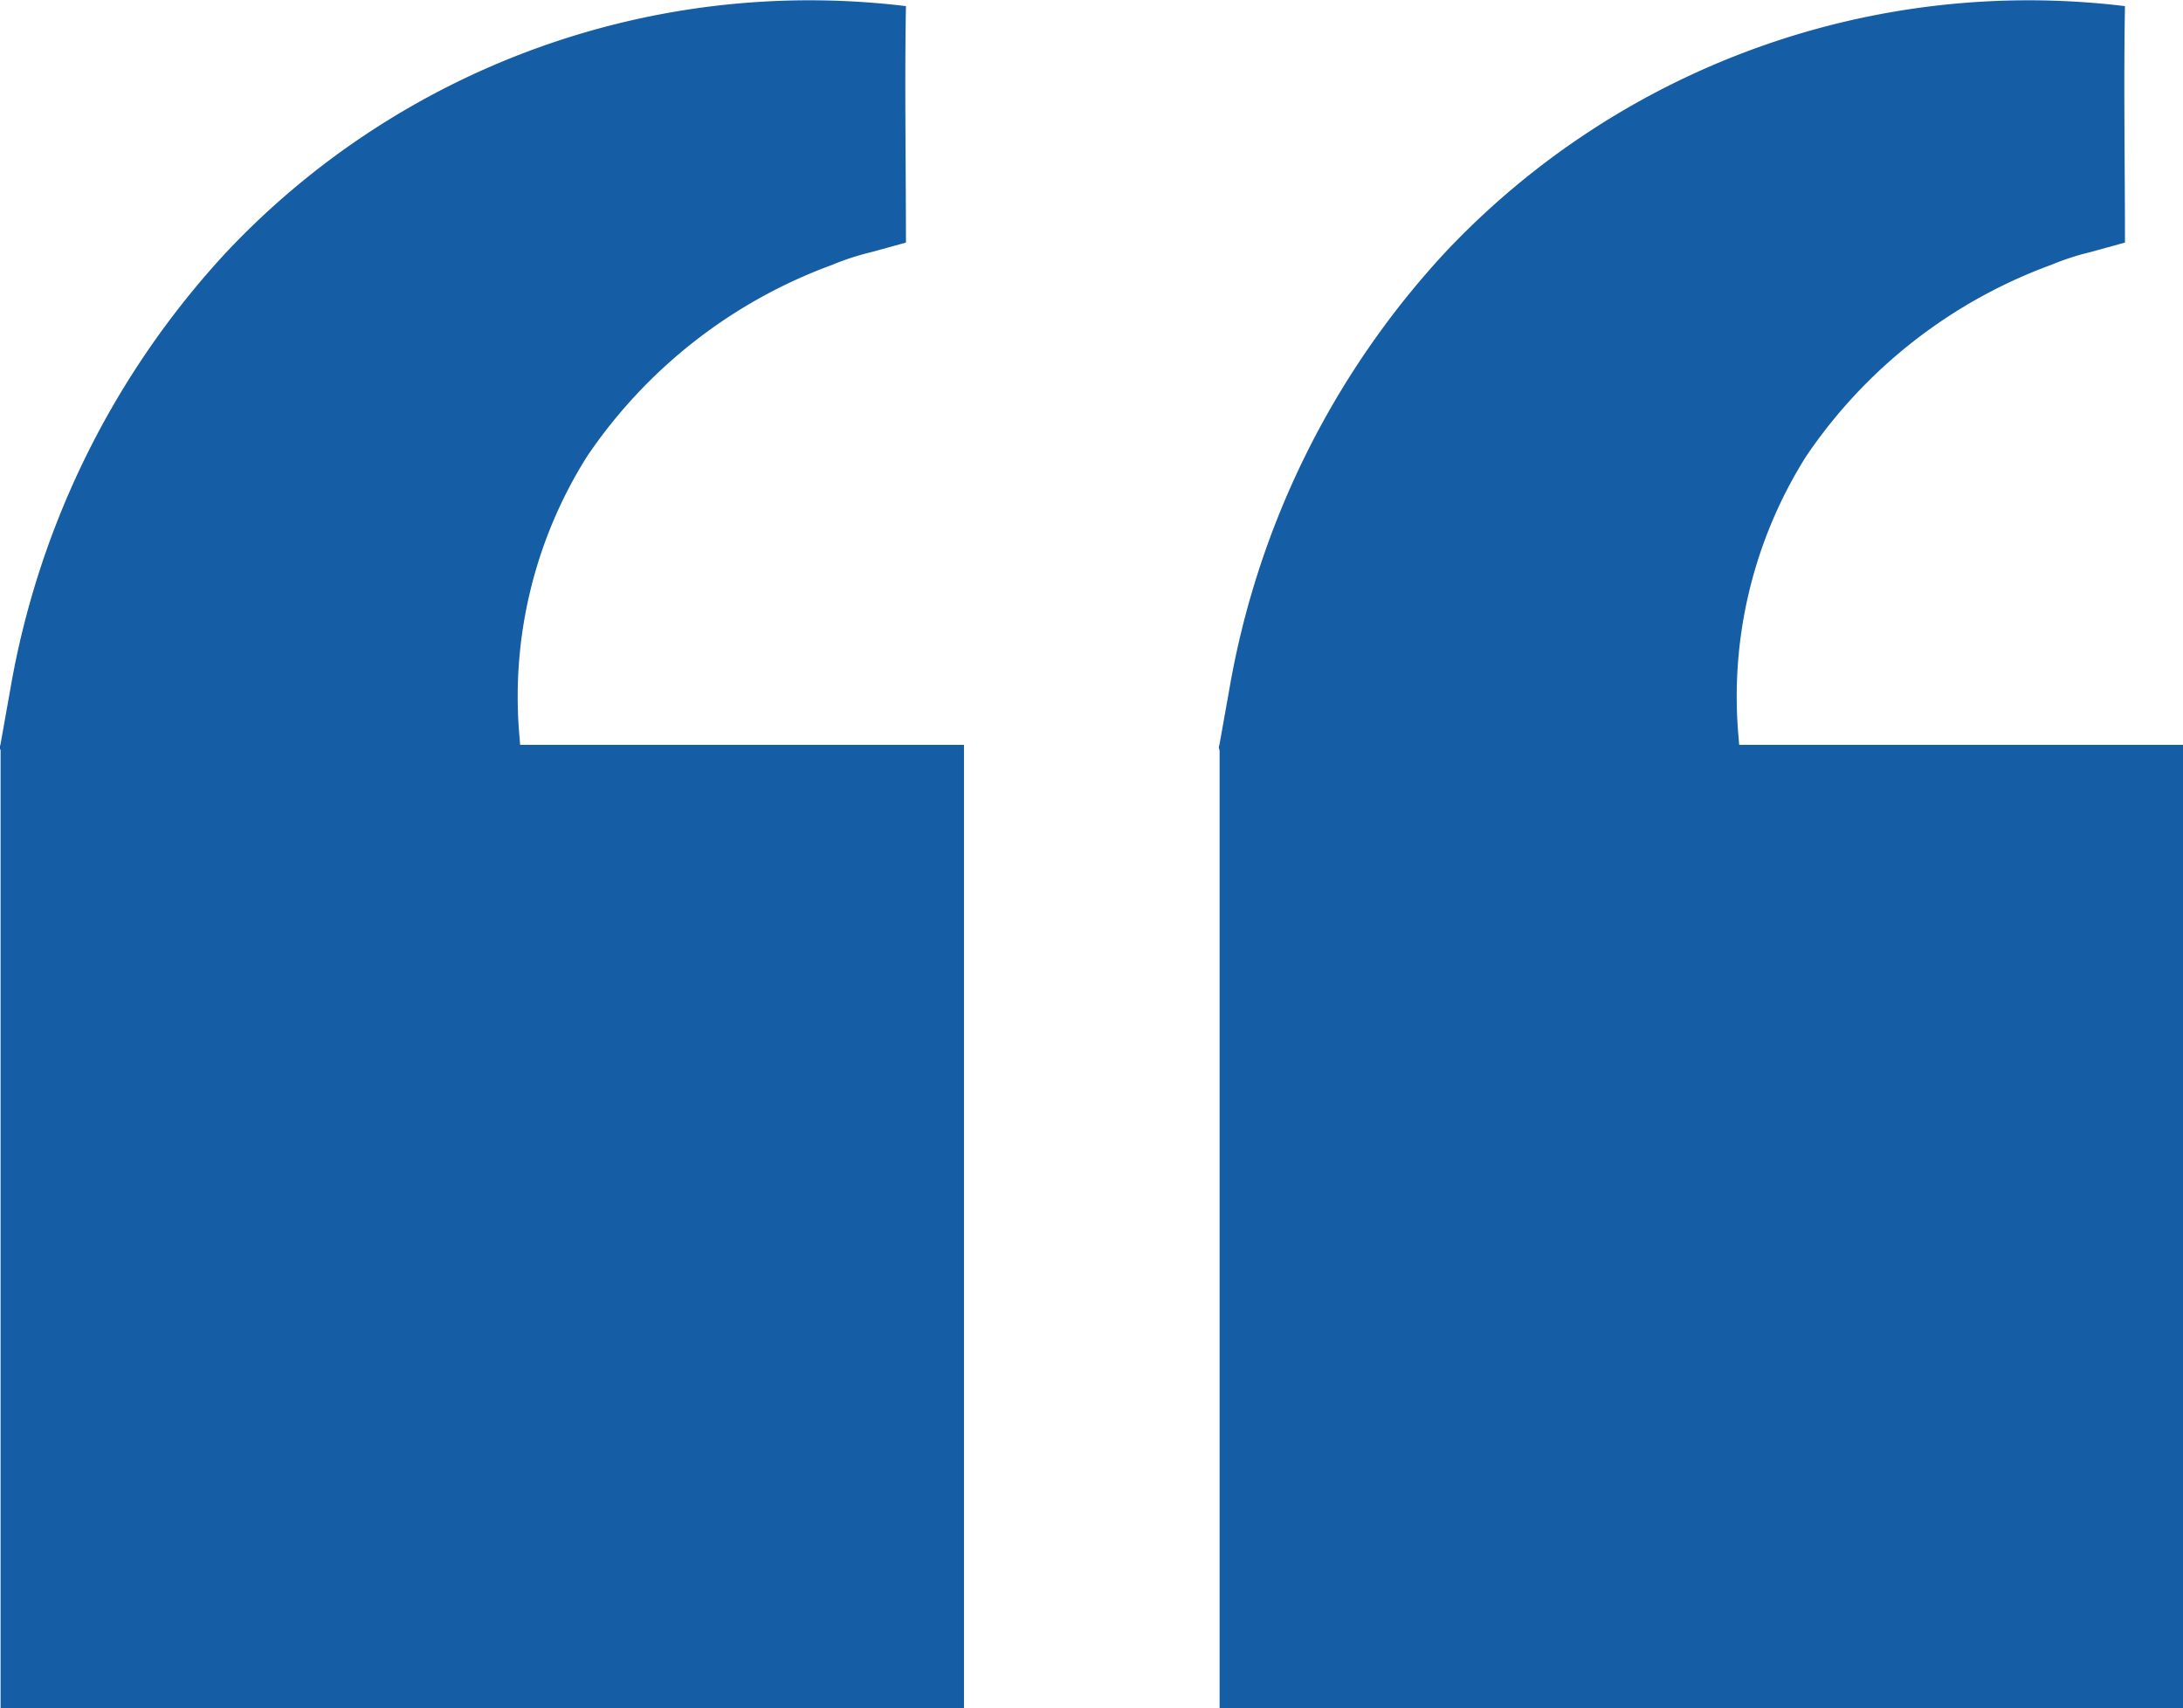
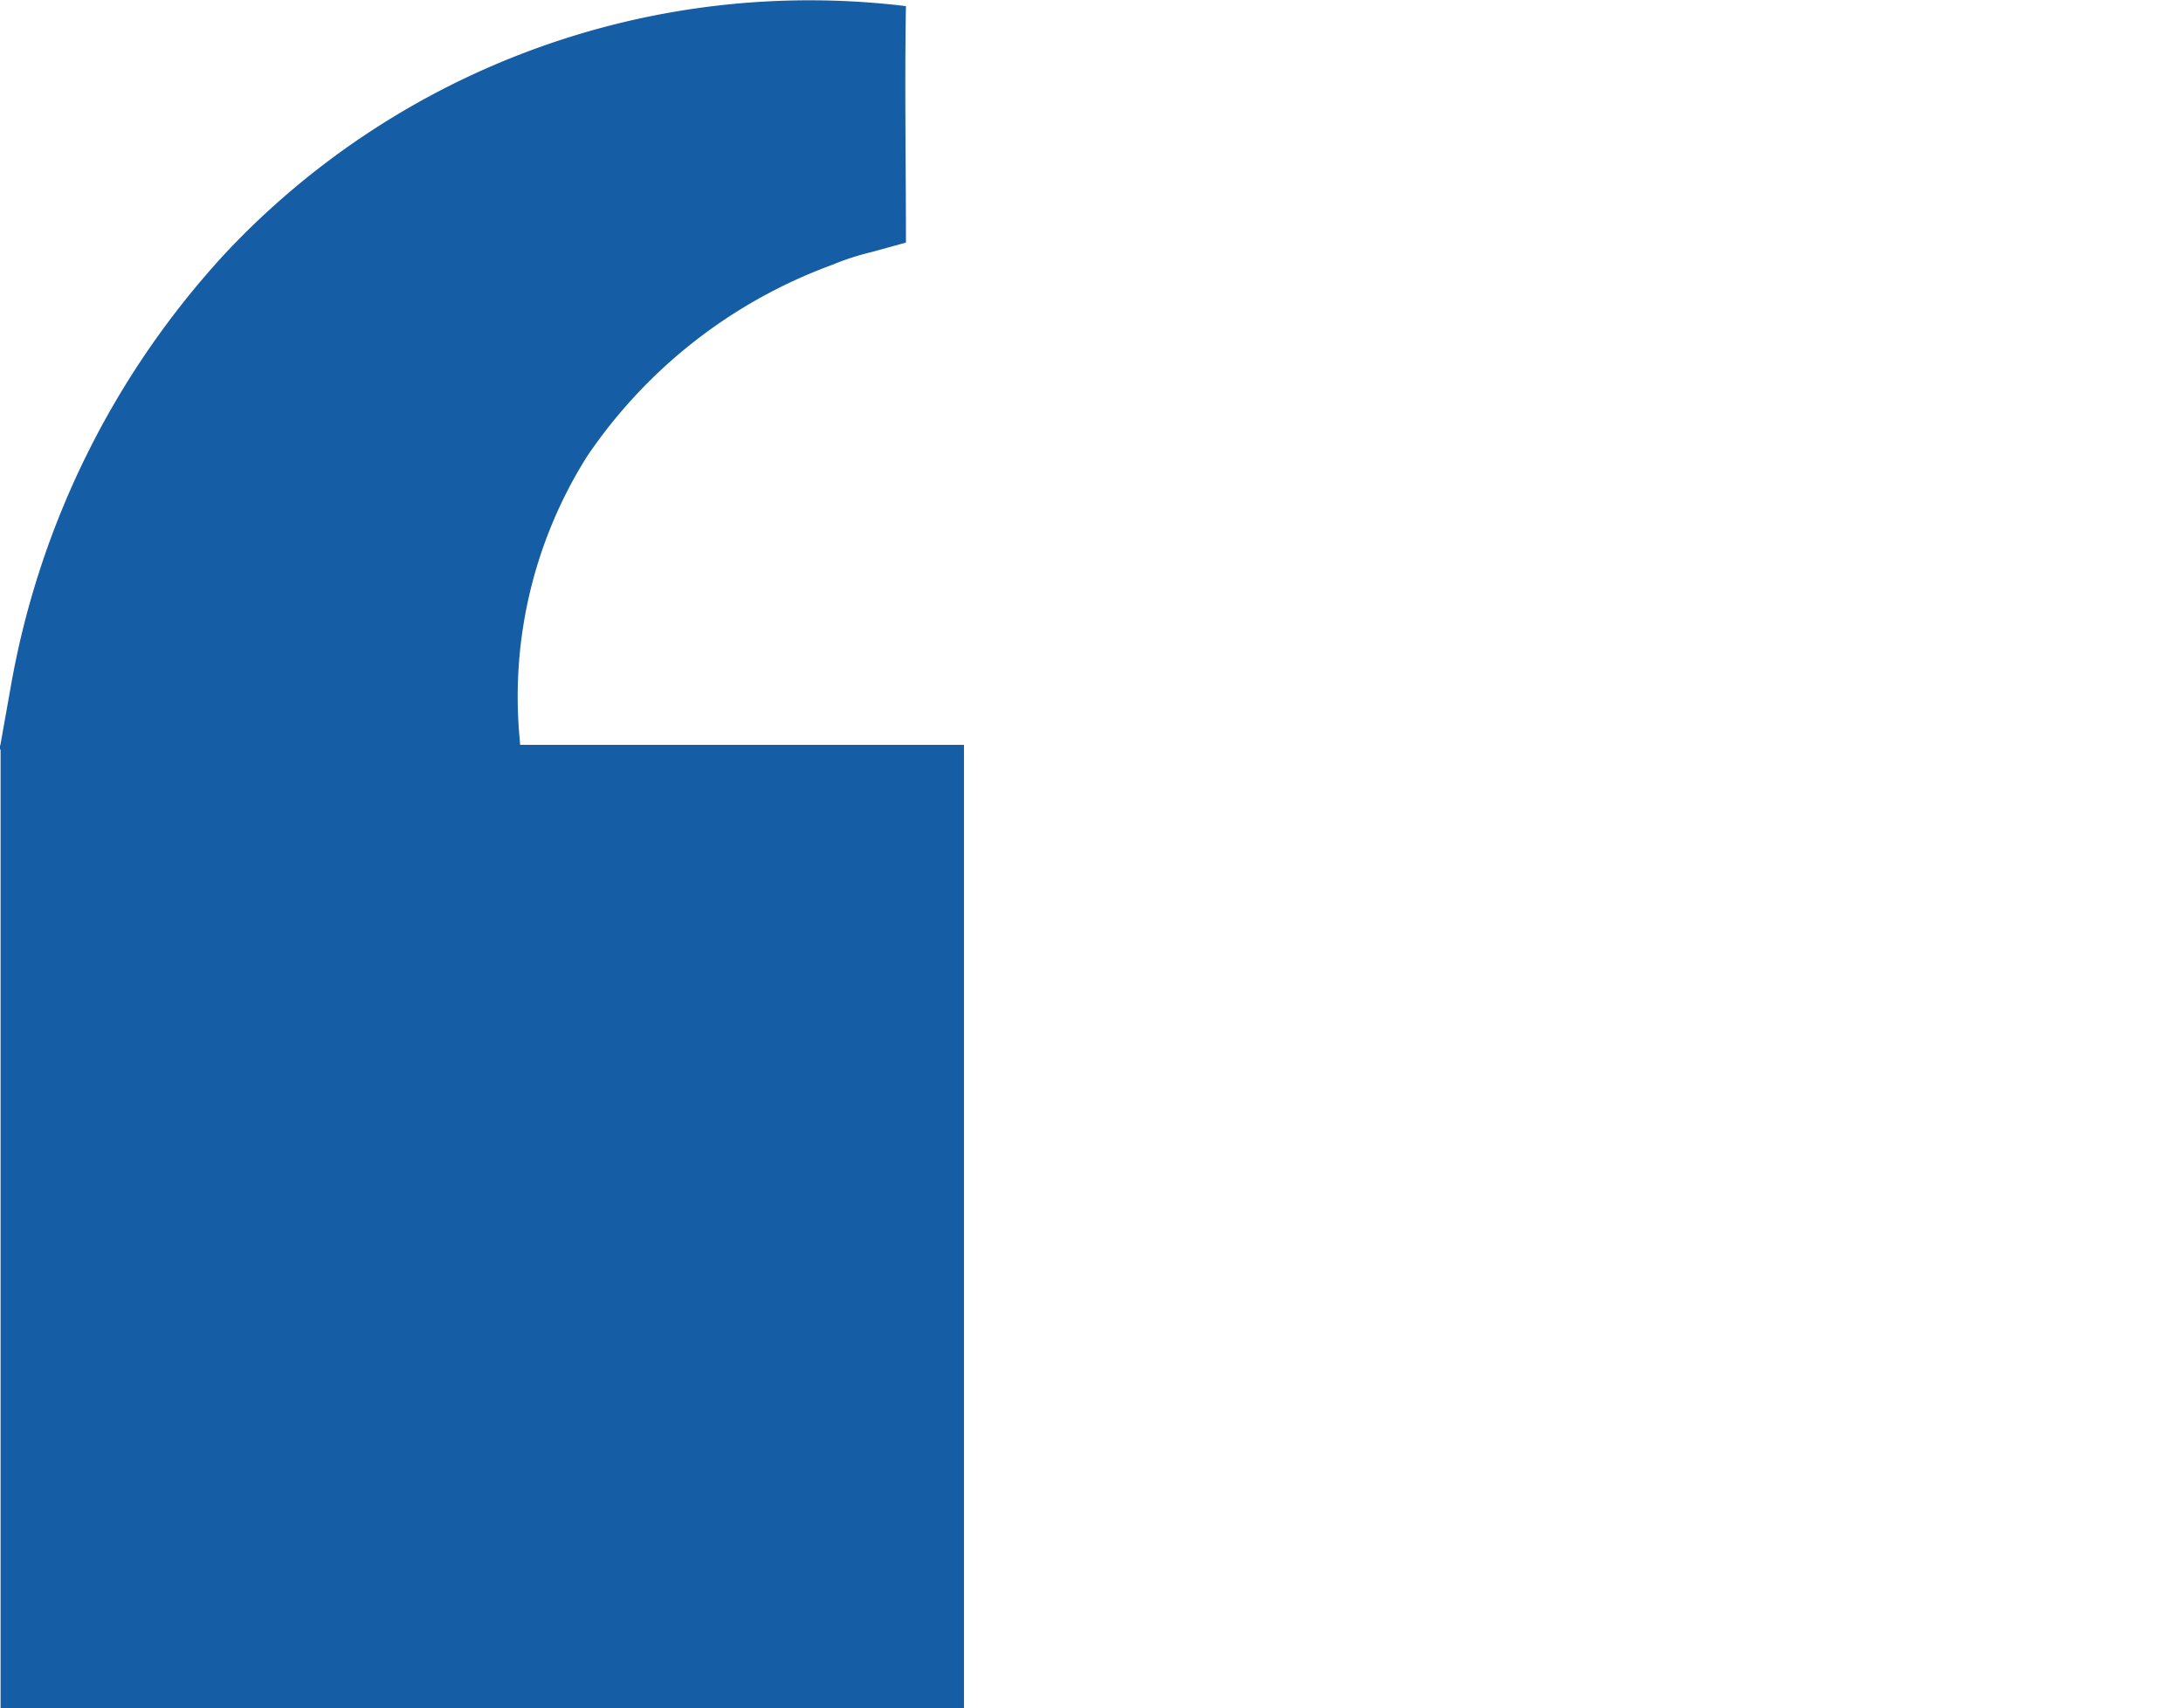
<svg xmlns="http://www.w3.org/2000/svg" width="48.865" height="38.238" viewBox="0 0 48.865 38.238">
  <g id="Speech_marks_darker_blue" data-name="Speech marks darker blue" transform="translate(22528.957 2780.134)">
-     <path id="Path_37735" data-name="Path 37735" d="M21.565,21.454V0H0V21.565H9.935l.01.132a10.084,10.084,0,0,1-1.509,6.327,11.318,11.318,0,0,1-5.485,4.285,5.754,5.754,0,0,1-.867.283l-.785.216c0,1.763.031,3.532,0,5.293a17.931,17.931,0,0,0,15.212-5.508,19.181,19.181,0,0,0,4.839-9.8l.092-.515.127-.714a.126.126,0,0,0,0-.11" transform="translate(-22480.092 -2741.896) rotate(180)" fill="#155da5" />
    <path id="Path_37736" data-name="Path 37736" d="M21.565,21.454V0H0V21.565H9.935l.01.132a10.084,10.084,0,0,1-1.509,6.327,11.318,11.318,0,0,1-5.485,4.285,5.759,5.759,0,0,1-.867.283l-.785.216c0,1.763.031,3.532,0,5.293a17.93,17.93,0,0,0,15.212-5.508,19.18,19.18,0,0,0,4.839-9.8l.092-.515.127-.714a.126.126,0,0,0,0-.11" transform="translate(-22507.379 -2741.896) rotate(180)" fill="#155da5" />
  </g>
</svg>